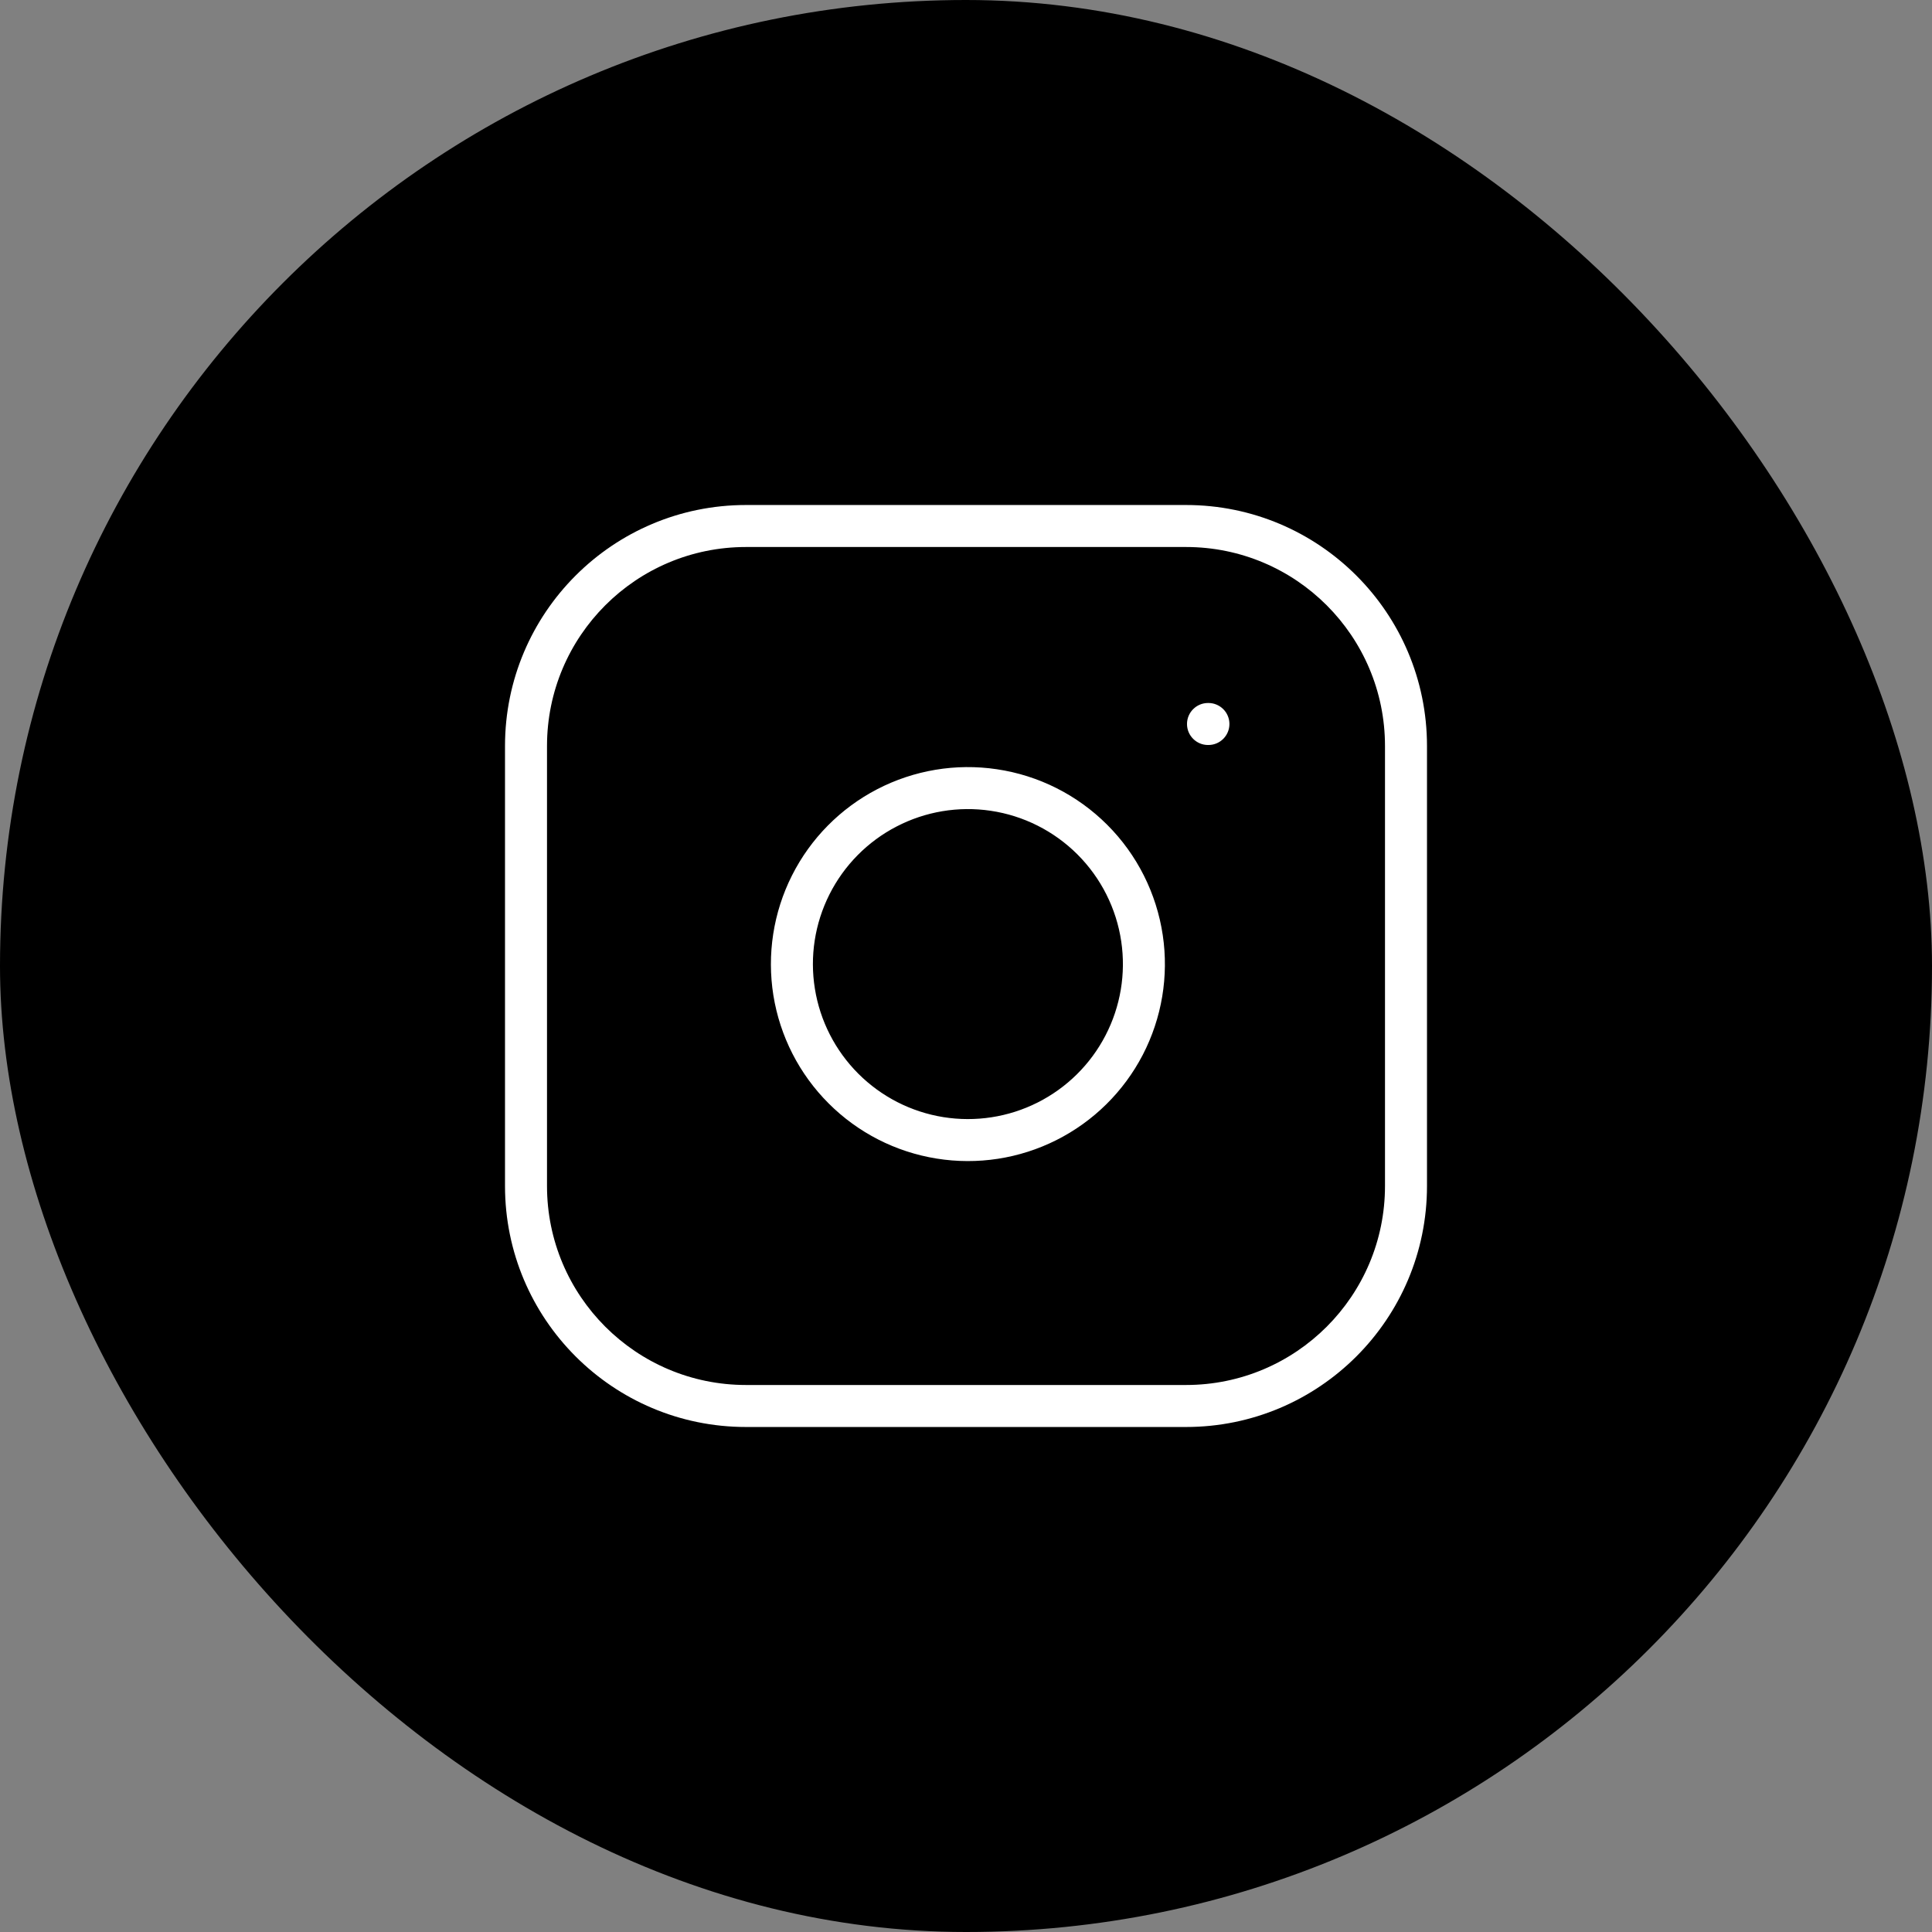
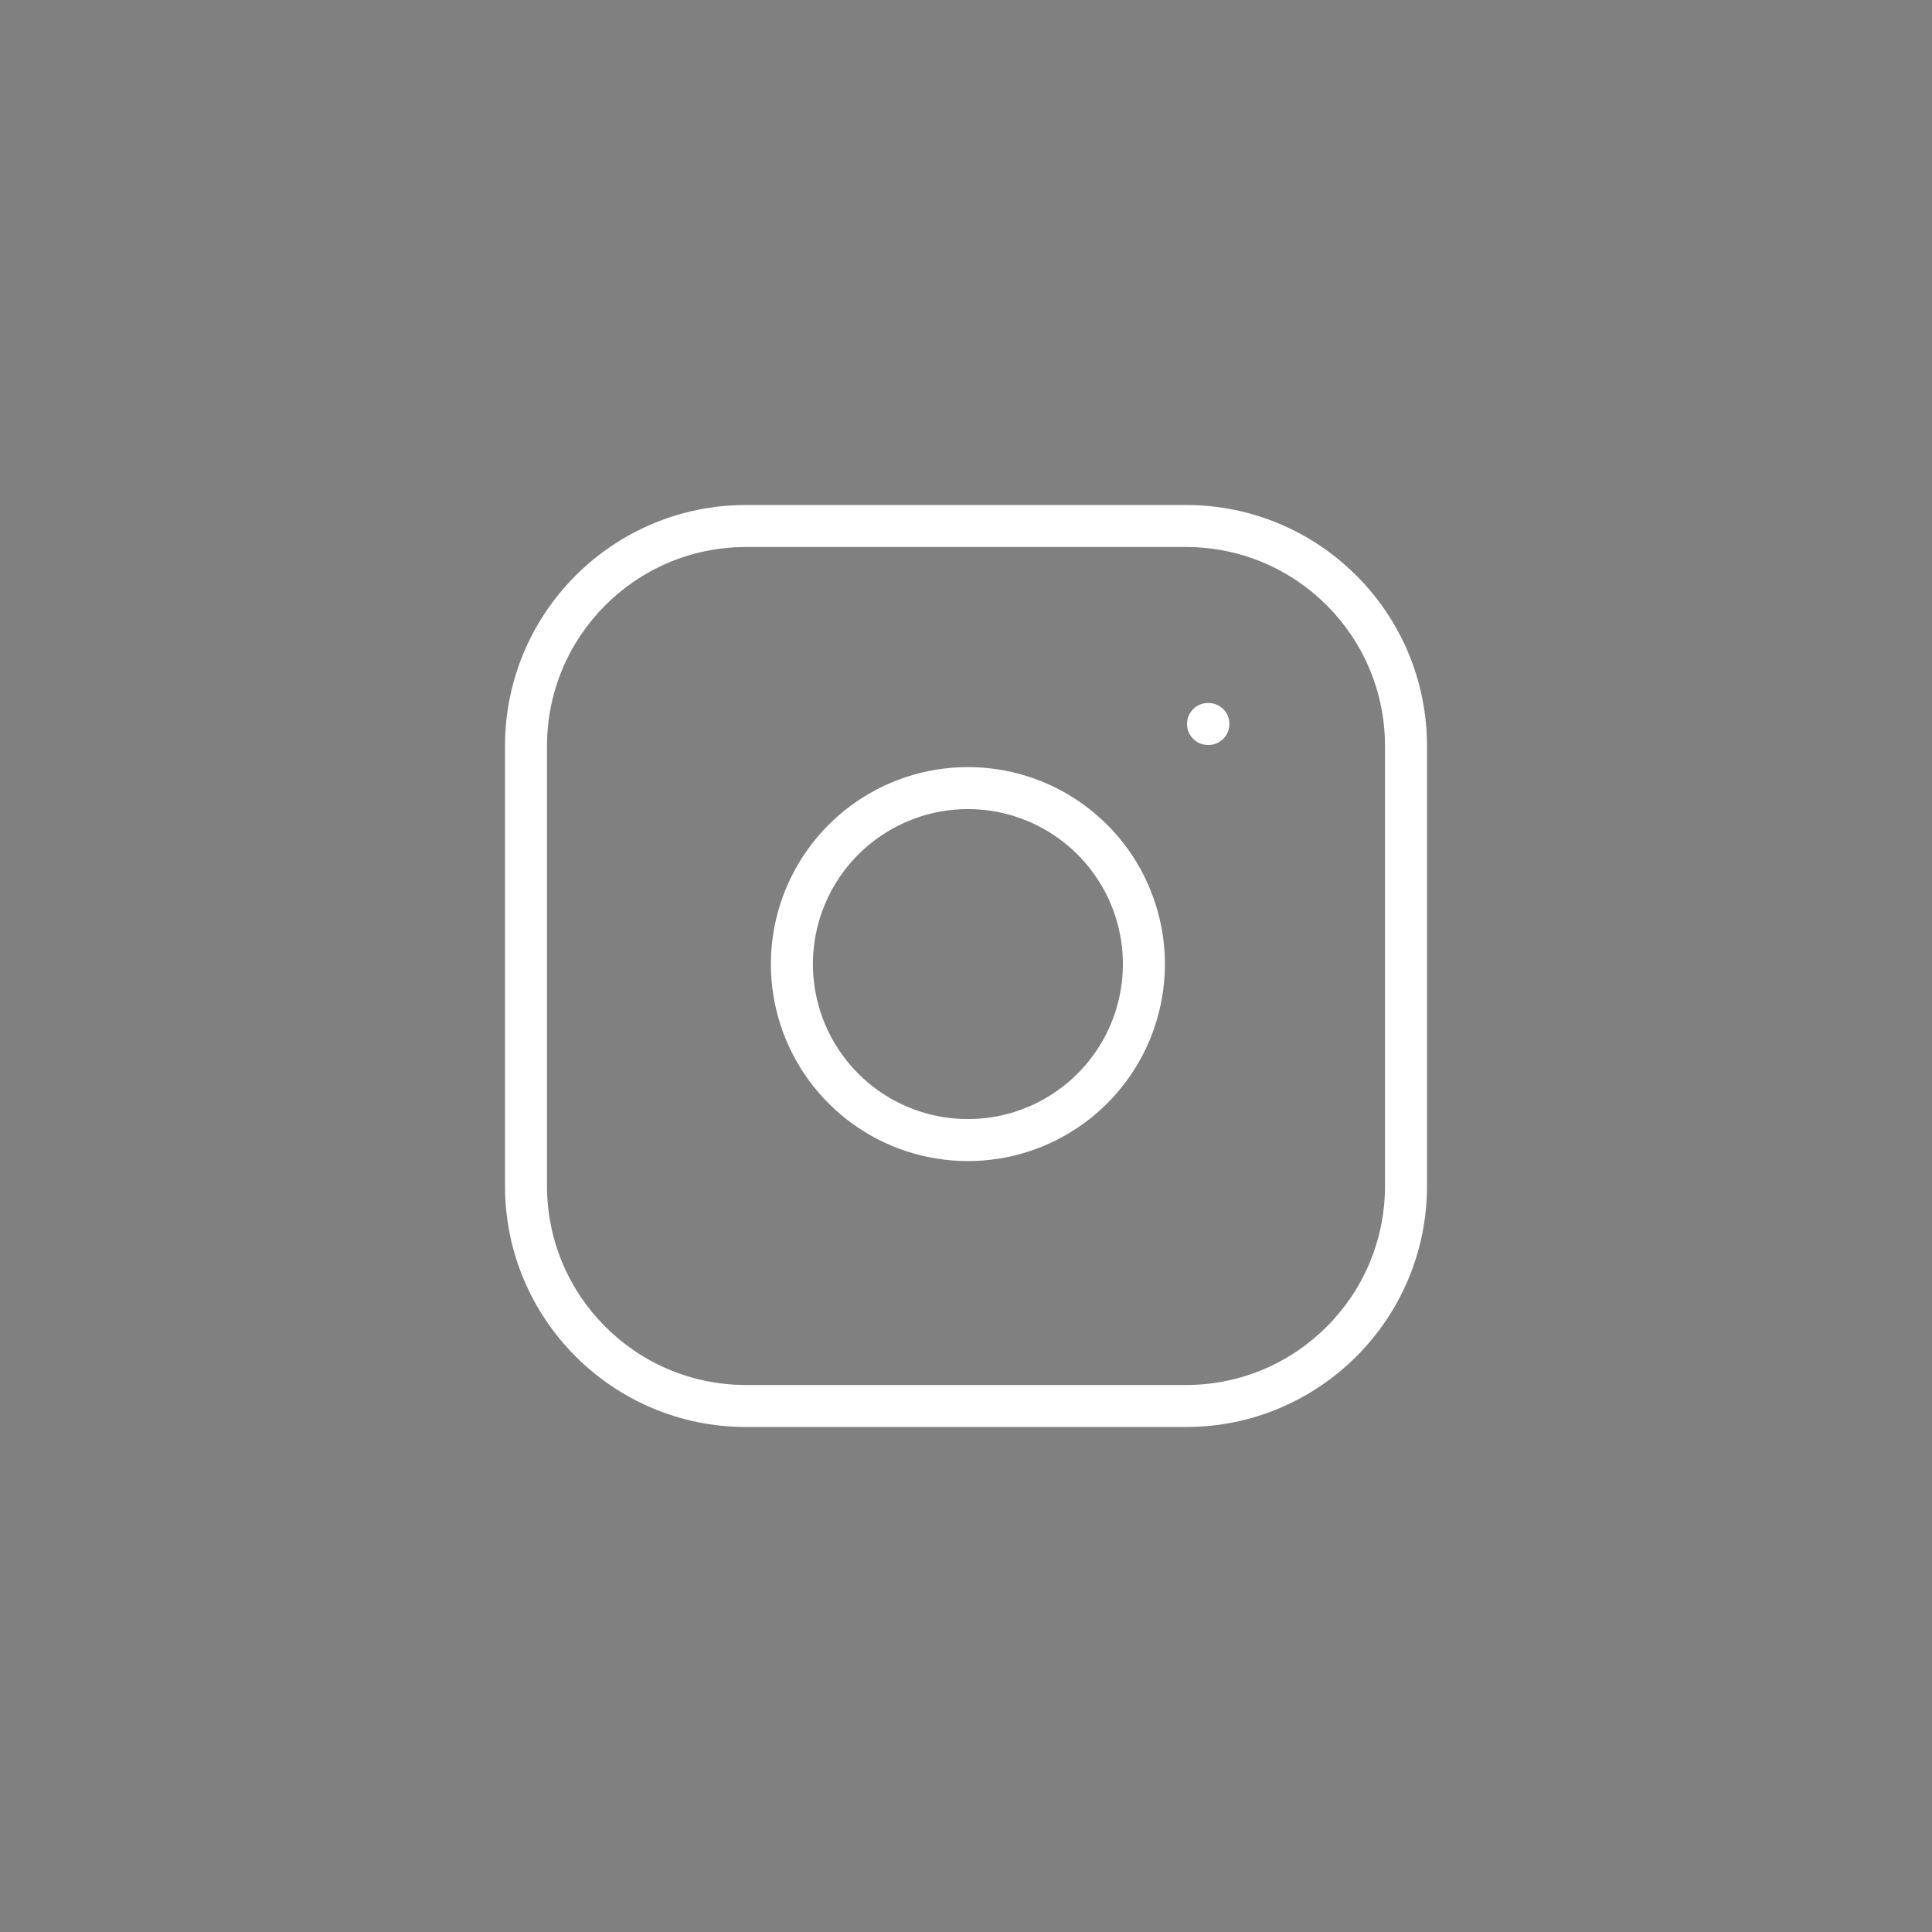
<svg xmlns="http://www.w3.org/2000/svg" fill="none" viewBox="0 0 46 46" height="46" width="46">
  <rect x="0" y="0" width="46" height="46" fill="#808080" stroke="none" />
-   <rect fill="black" rx="23" height="46" width="46" />
  <path fill="white" d="M17.762 13.024C15.145 13.024 13.024 15.145 13.024 17.762V28.238C13.024 30.855 15.145 32.976 17.762 32.976H28.238C30.855 32.976 32.976 30.855 32.976 28.238V17.762C32.976 15.145 30.855 13.024 28.238 13.024H17.762ZM12.024 17.762C12.024 14.593 14.593 12.024 17.762 12.024H28.238C31.407 12.024 33.976 14.593 33.976 17.762V28.238C33.976 31.407 31.407 33.976 28.238 33.976H17.762C14.593 33.976 12.024 31.407 12.024 28.238V17.762ZM23.587 19.304C22.819 19.19 22.035 19.321 21.346 19.679C20.657 20.036 20.098 20.602 19.749 21.295C19.4 21.989 19.278 22.774 19.402 23.541C19.525 24.307 19.887 25.015 20.436 25.564C20.985 26.113 21.693 26.475 22.459 26.598C23.225 26.721 24.011 26.6 24.704 26.251C25.398 25.902 25.964 25.343 26.321 24.654C26.679 23.965 26.81 23.181 26.696 22.413C26.58 21.63 26.215 20.905 25.655 20.345C25.095 19.785 24.37 19.42 23.587 19.304ZM20.885 18.791C21.761 18.337 22.757 18.17 23.733 18.315C24.729 18.462 25.65 18.926 26.362 19.638C27.074 20.349 27.537 21.271 27.685 22.267C27.83 23.242 27.663 24.239 27.209 25.115C26.754 25.991 26.035 26.701 25.154 27.144C24.273 27.588 23.274 27.742 22.3 27.585C21.326 27.429 20.426 26.969 19.729 26.271C19.031 25.574 18.571 24.674 18.414 23.7C18.258 22.726 18.412 21.727 18.856 20.846C19.299 19.965 20.009 19.246 20.885 18.791ZM28.762 16.738C28.486 16.738 28.262 16.962 28.262 17.238C28.262 17.514 28.486 17.738 28.762 17.738H28.772C29.048 17.738 29.272 17.514 29.272 17.238C29.272 16.962 29.048 16.738 28.772 16.738H28.762Z" clip-rule="evenodd" fill-rule="evenodd" />
</svg>